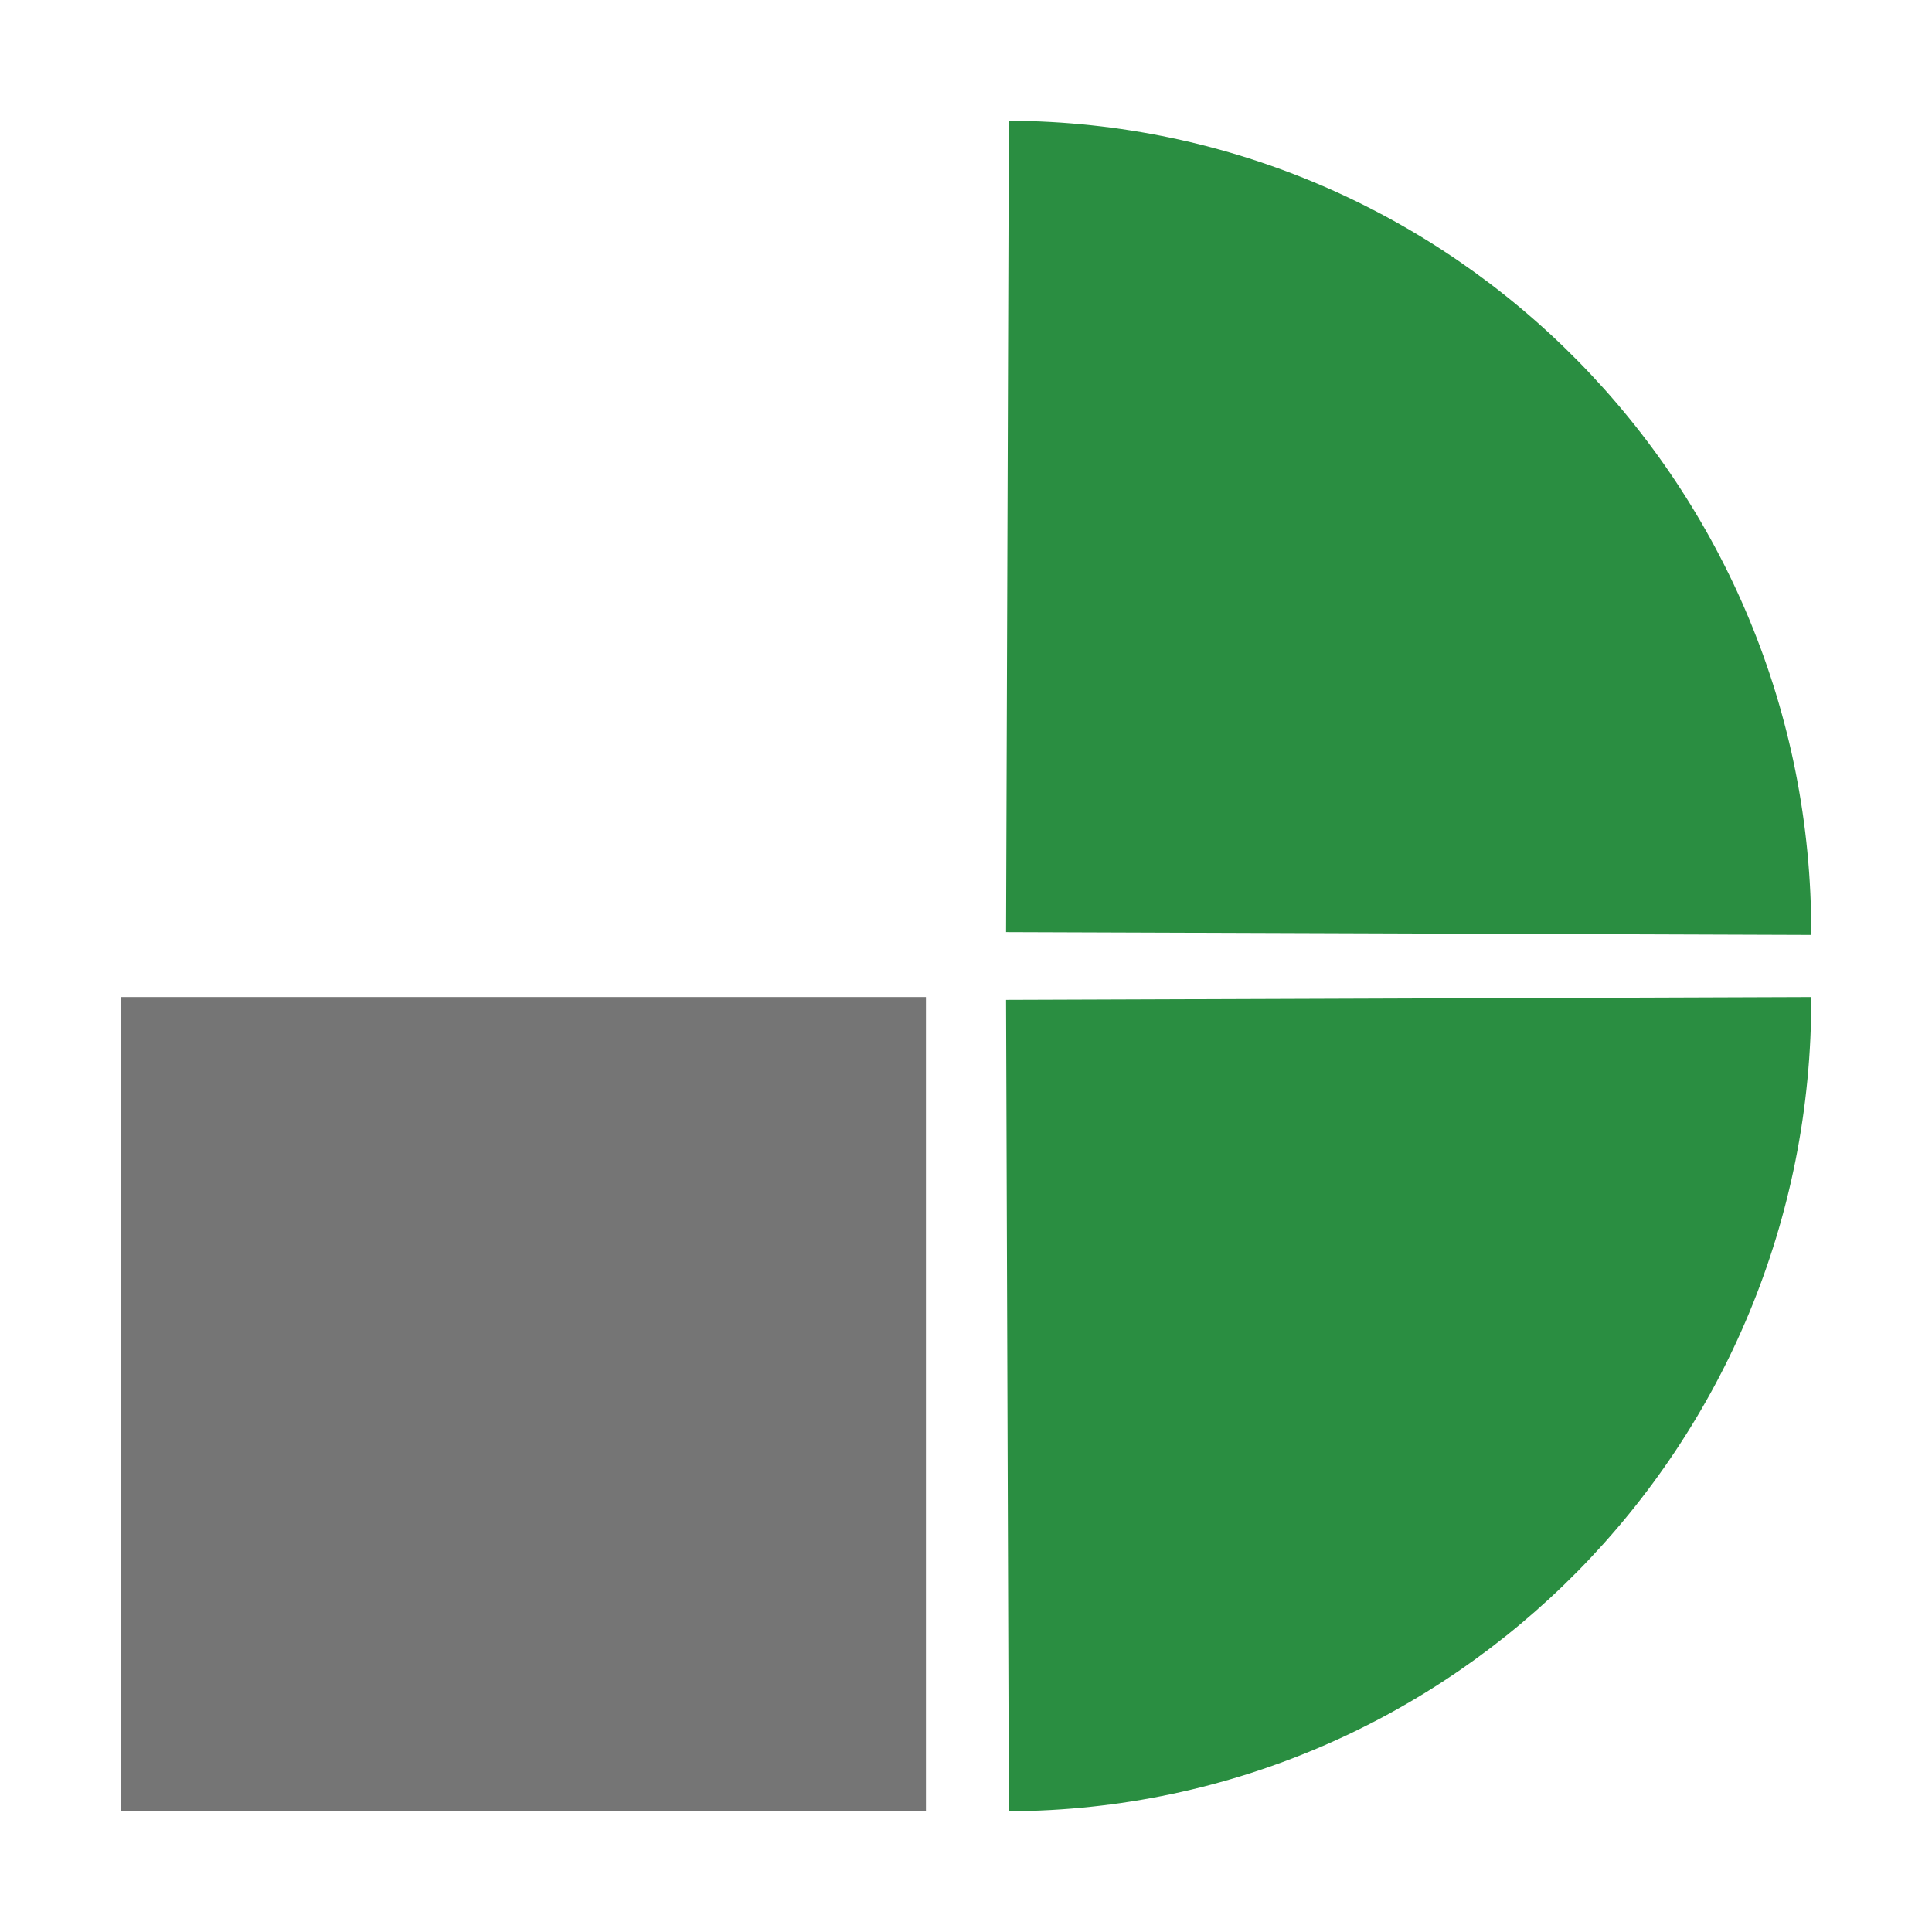
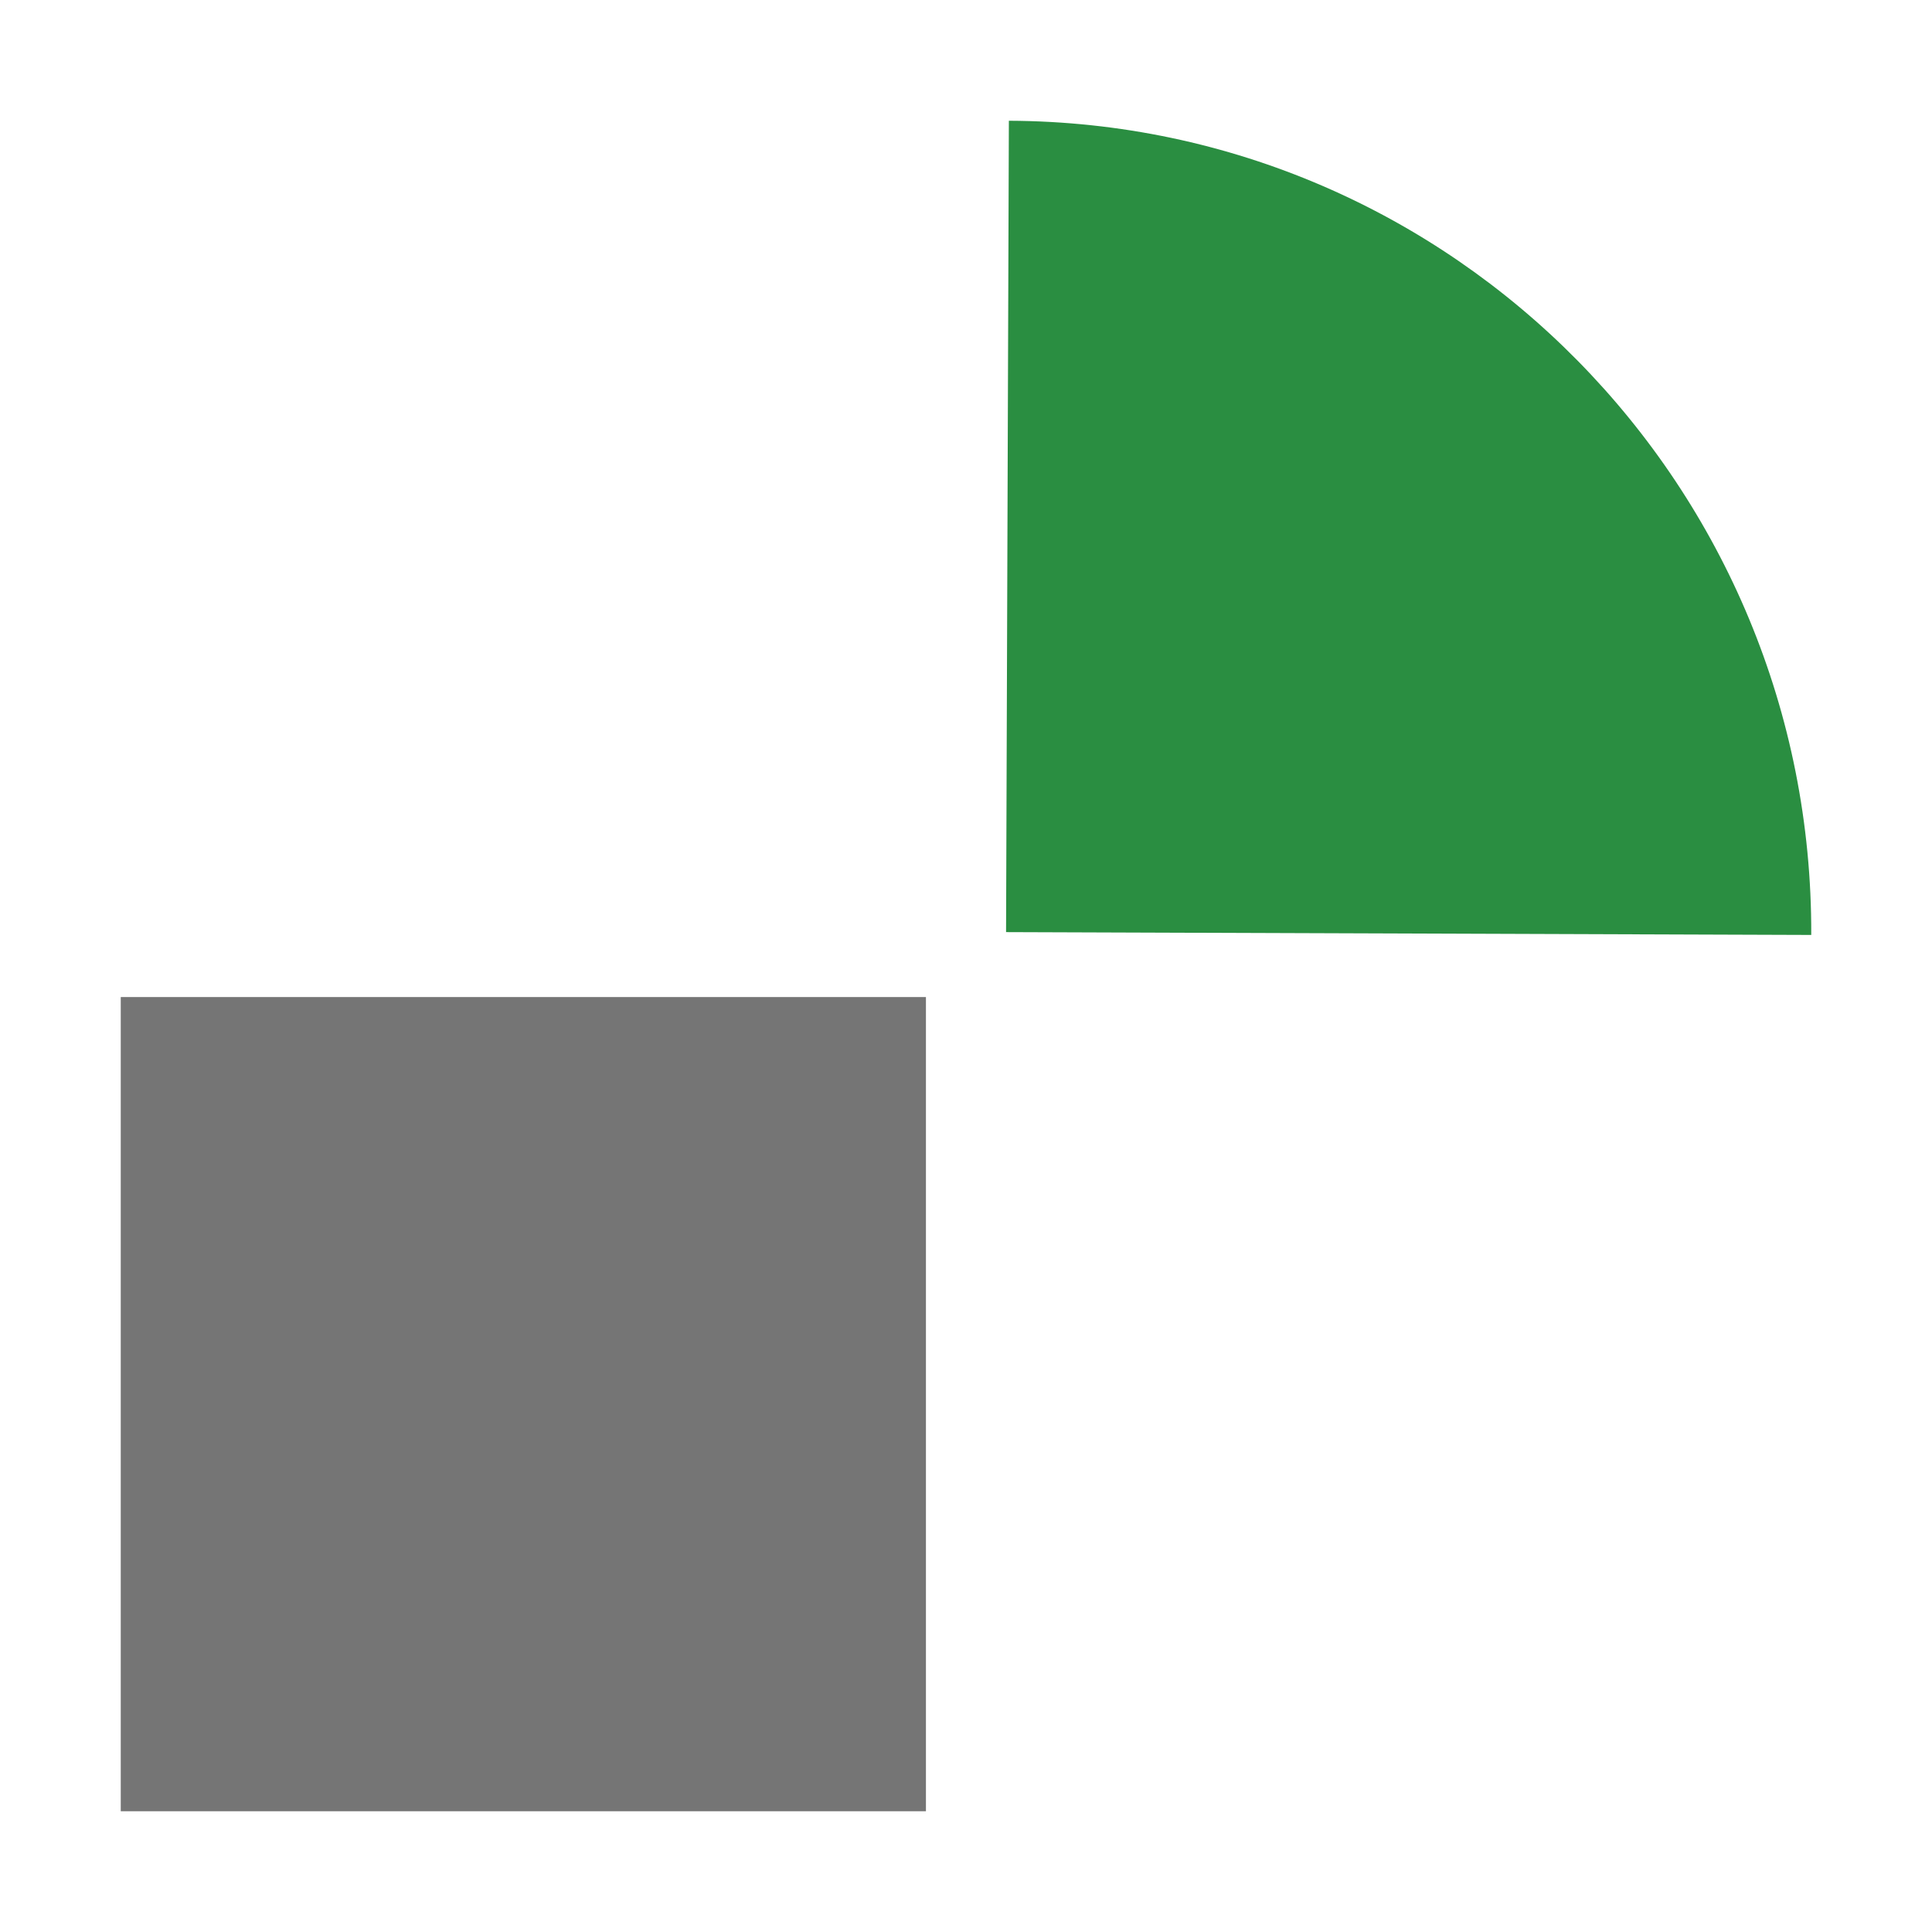
<svg xmlns="http://www.w3.org/2000/svg" width="160" height="160" viewBox="0 0 160 160" fill="none">
-   <rect width="160" height="160" fill="white" />
  <path fill-rule="evenodd" clip-rule="evenodd" d="M83.318 77.194L83.55 10C120.394 10.14 150.139 40.347 150 77.428L83.318 77.194Z" fill="#2A8E41" />
-   <path fill-rule="evenodd" clip-rule="evenodd" d="M83.318 82.806L83.55 150C120.394 149.86 150.139 119.653 150 82.572L83.318 82.806Z" fill="#2A8E41" />
  <path d="M76.682 82.572H10V150H76.682V82.572Z" fill="#757575" />
</svg>